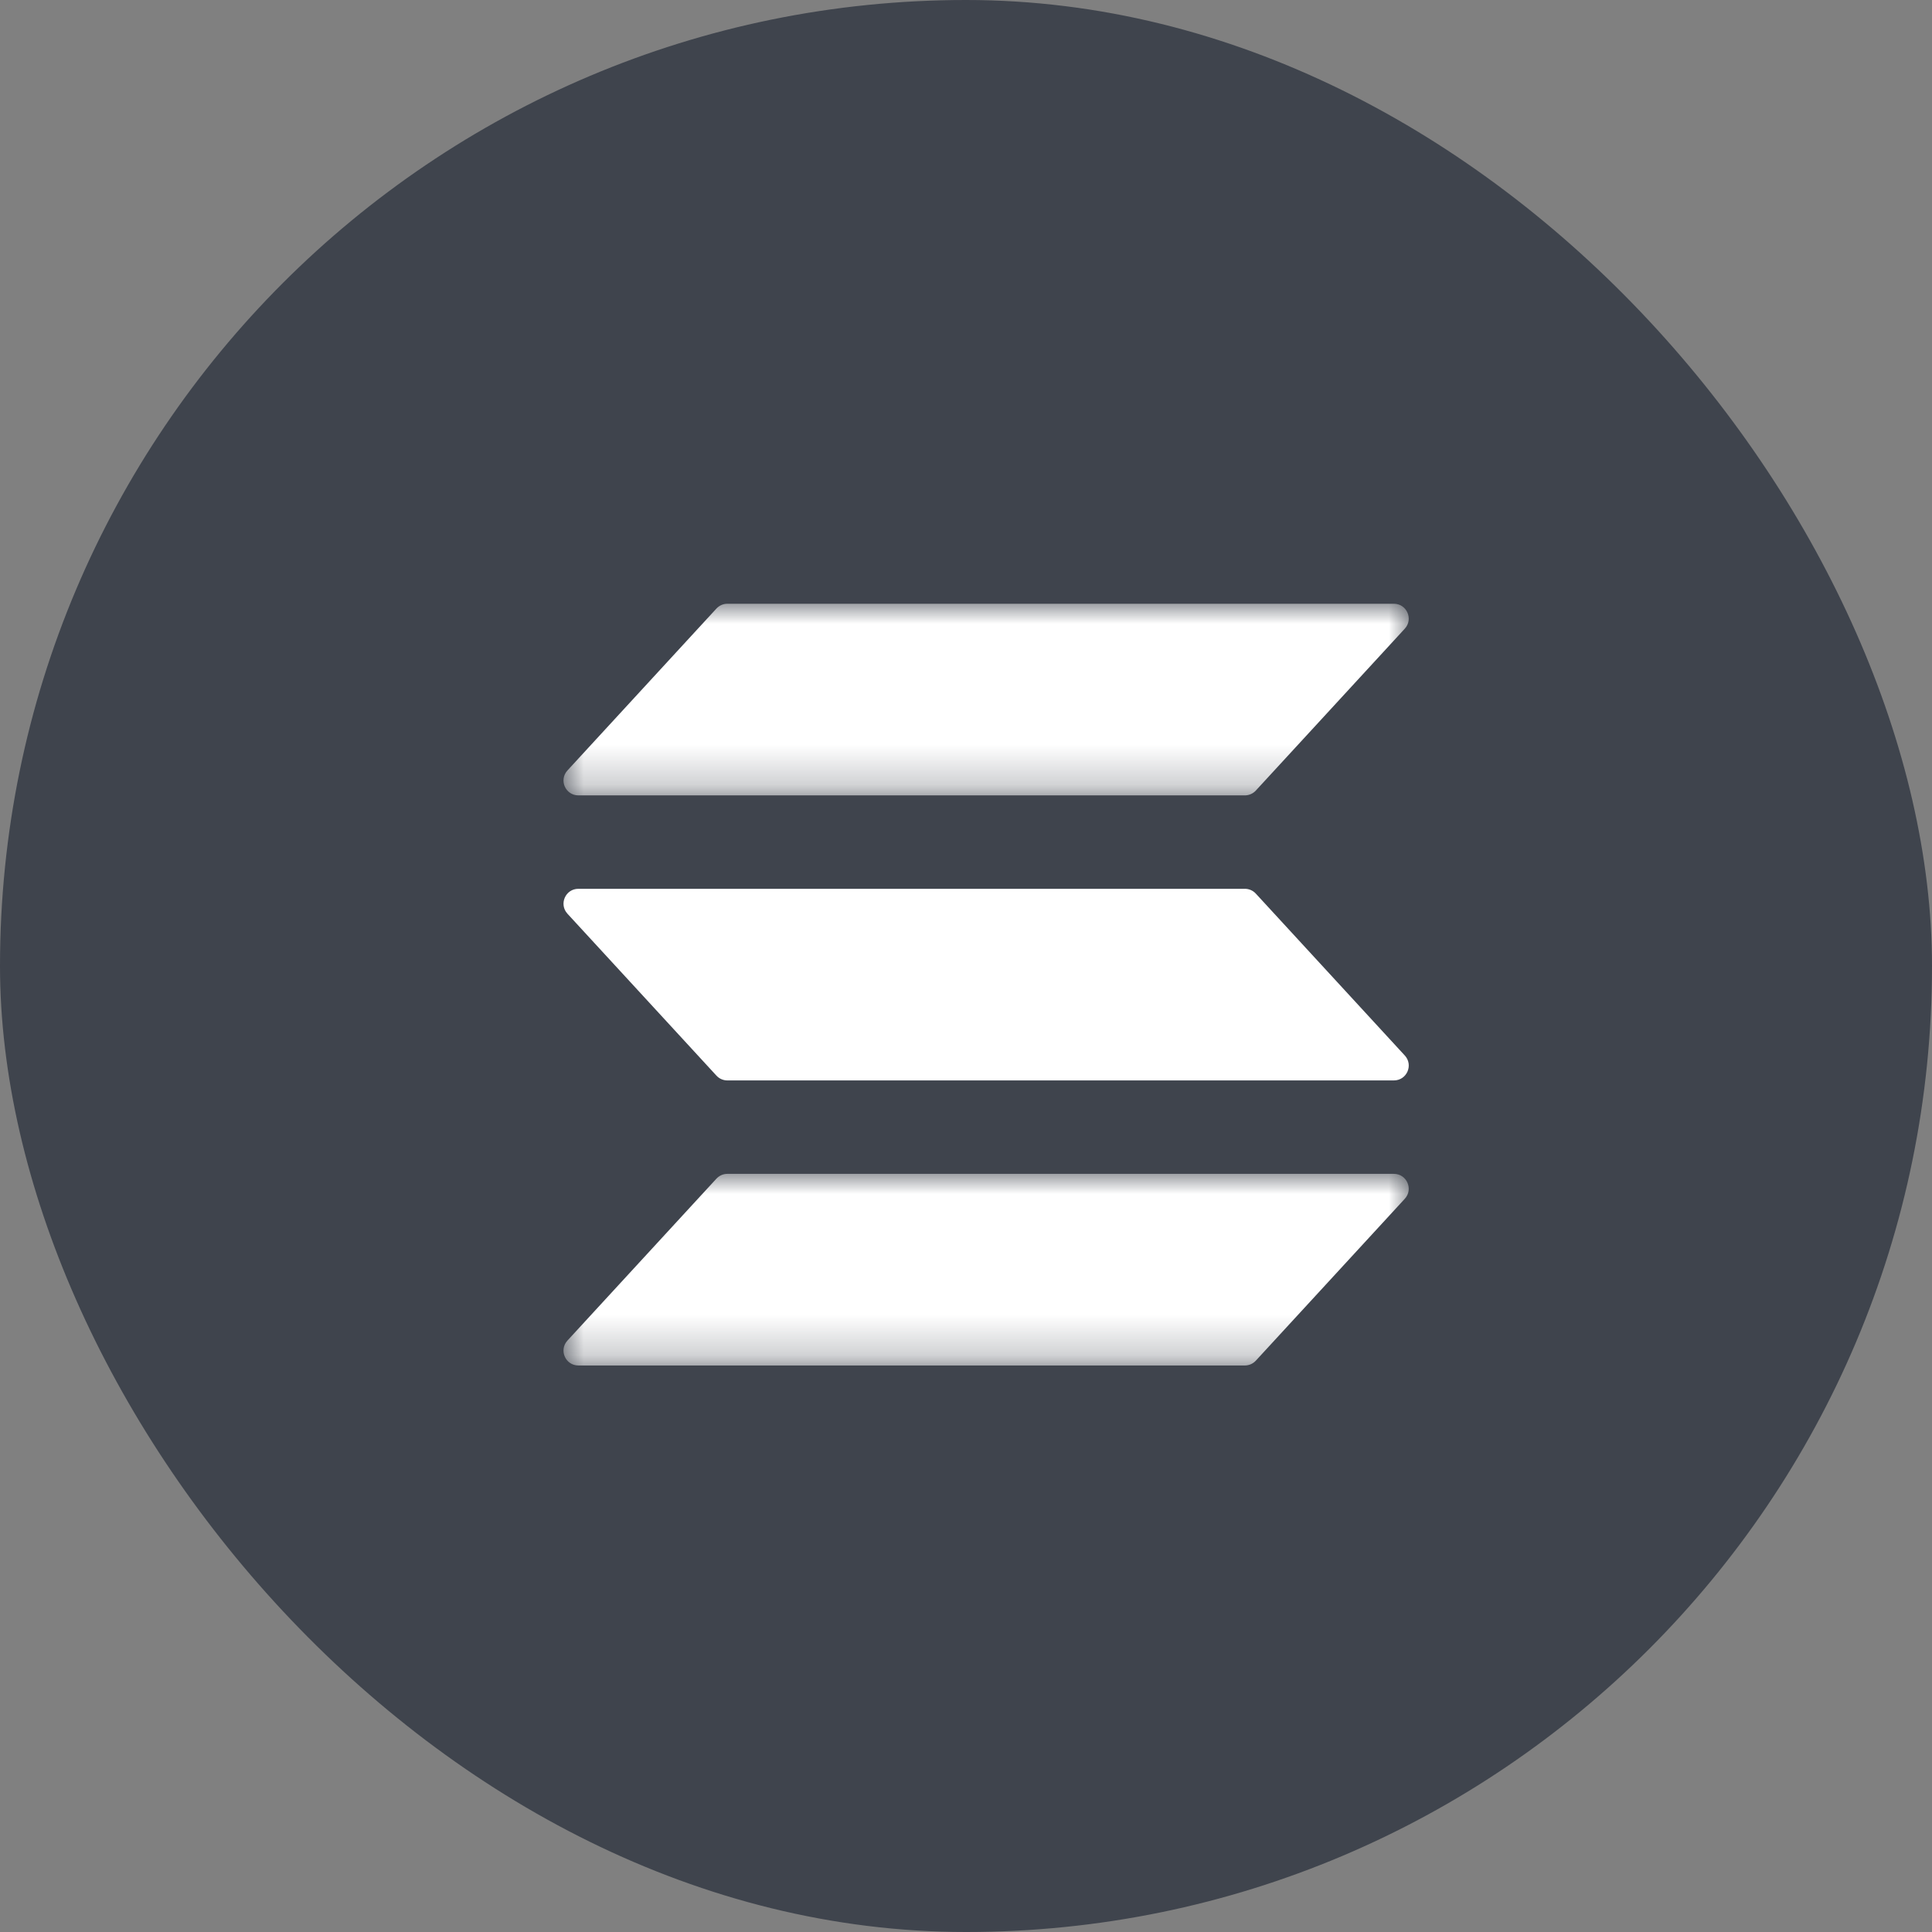
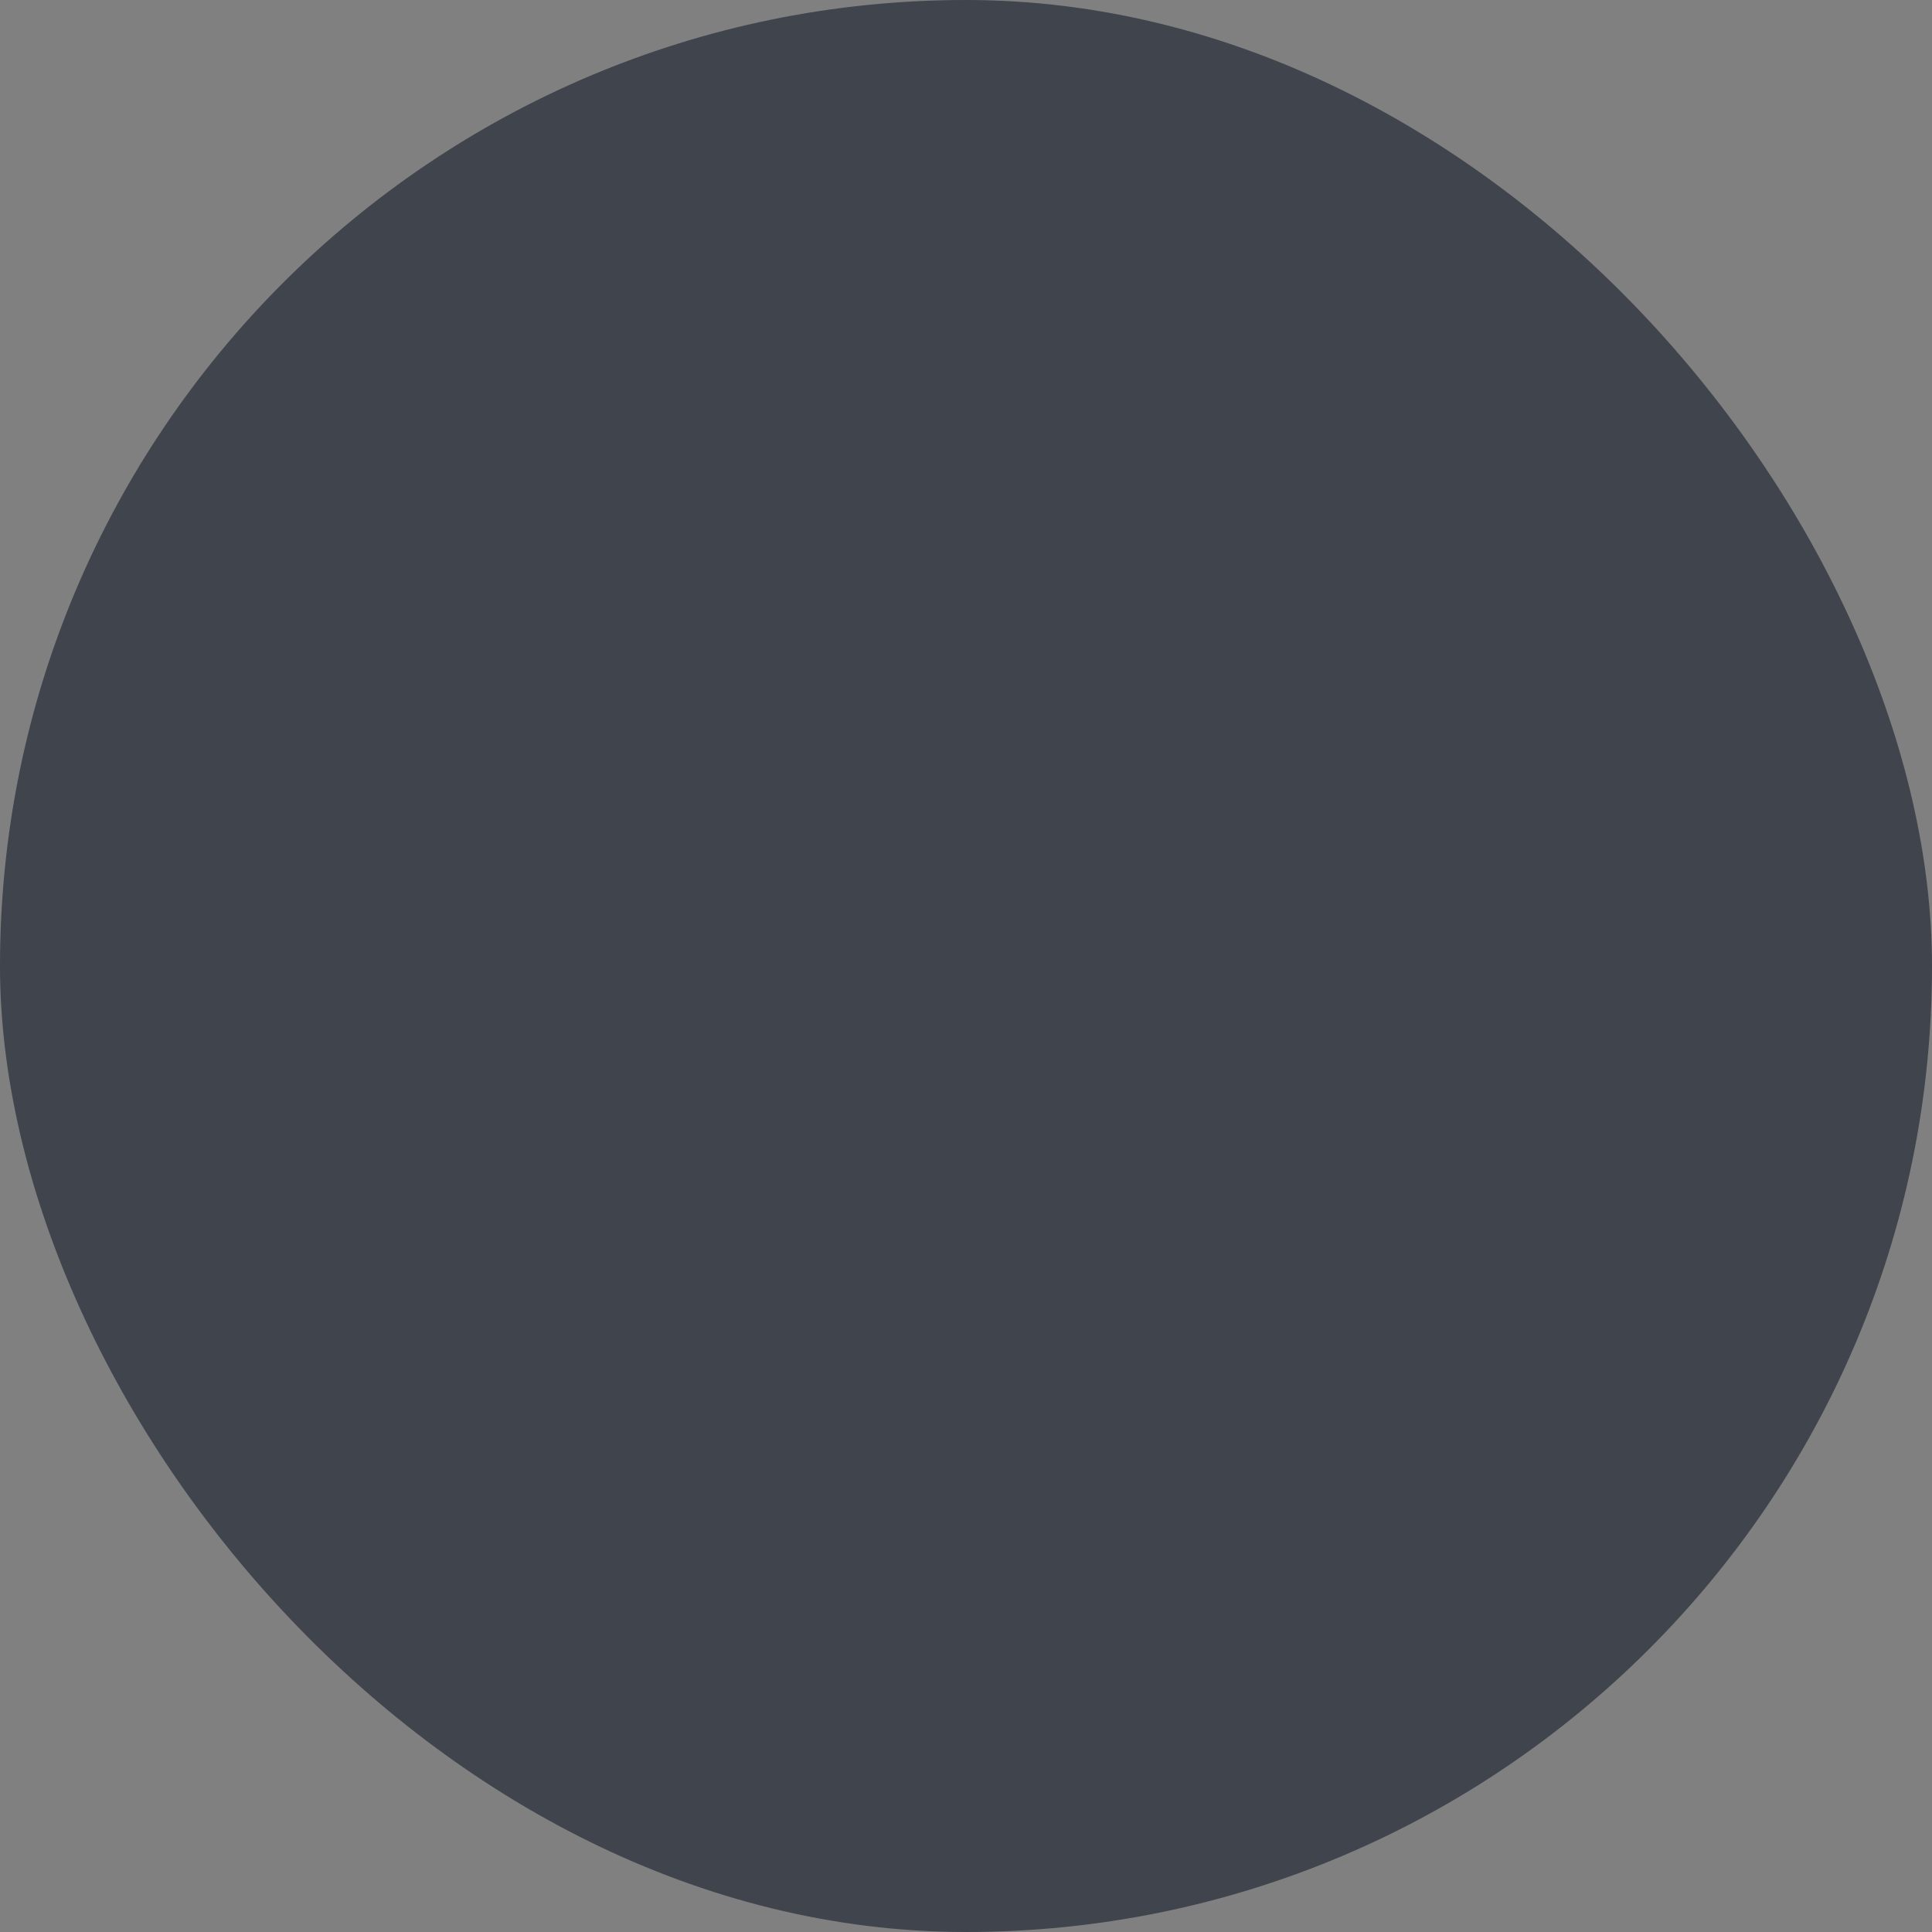
<svg xmlns="http://www.w3.org/2000/svg" xmlns:xlink="http://www.w3.org/1999/xlink" width="48px" height="48px" viewBox="0 0 48 48" version="1.1">
  <rect x="0" y="0" width="48" height="48" fill="#808080" stroke="none" />
  <title>D / Icon / Solana</title>
  <defs>
-     <polygon id="path-1" points="0 0 21 0 21 4.761 0 4.761" />
    <polygon id="path-3" points="0 1.33888774e-15 21 1.33888774e-15 21 4.761 0 4.761" />
  </defs>
  <g id="D-/-Icon-/-Solana" stroke="none" stroke-width="1" fill="none" fill-rule="evenodd">
    <g id="D-/-Icon-/-Ethereum">
      <rect id="Rectangle" fill="#3F444D" x="0" y="0" width="48" height="48" rx="24" />
      <g id="Group-9" transform="translate(14, 15)">
        <g id="Group-3">
          <mask id="mask-2" fill="white">
            <use xlink:href="#path-1" />
          </mask>
          <g id="Clip-2" />
          <path d="M20.63,0 L4.072,0 C3.968,0 3.87,0.043 3.8,0.119 L0.098,4.142 C-0.12,4.379 0.048,4.761 0.37,4.761 L16.928,4.761 C17.032,4.761 17.13,4.718 17.2,4.642 L20.902,0.619 C21.119,0.383 20.952,0 20.63,0" id="Fill-1" fill="#FFFFFF" mask="url(#mask-2)" />
        </g>
        <g id="Group-6" transform="translate(0, 14.164)">
          <mask id="mask-4" fill="white">
            <use xlink:href="#path-3" />
          </mask>
          <g id="Clip-5" />
-           <path d="M20.63,1.33888774e-15 L4.072,1.33888774e-15 C3.968,1.33888774e-15 3.87,0.043 3.8,0.119 L0.098,4.142 C-0.12,4.379 0.048,4.761 0.37,4.761 L16.928,4.761 C17.032,4.761 17.13,4.718 17.2,4.642 L20.902,0.619 C21.119,0.383 20.952,1.33888774e-15 20.63,1.33888774e-15" id="Fill-4" fill="#FFFFFF" mask="url(#mask-4)" />
        </g>
-         <path d="M0.37,7.082 L16.928,7.082 C17.032,7.082 17.13,7.125 17.2,7.201 L20.902,11.224 C21.12,11.461 20.952,11.843 20.63,11.843 L4.072,11.843 C3.968,11.843 3.87,11.8 3.8,11.724 L0.098,7.701 C-0.119,7.464 0.048,7.082 0.37,7.082" id="Fill-7" fill="#FFFFFF" />
      </g>
    </g>
  </g>
</svg>